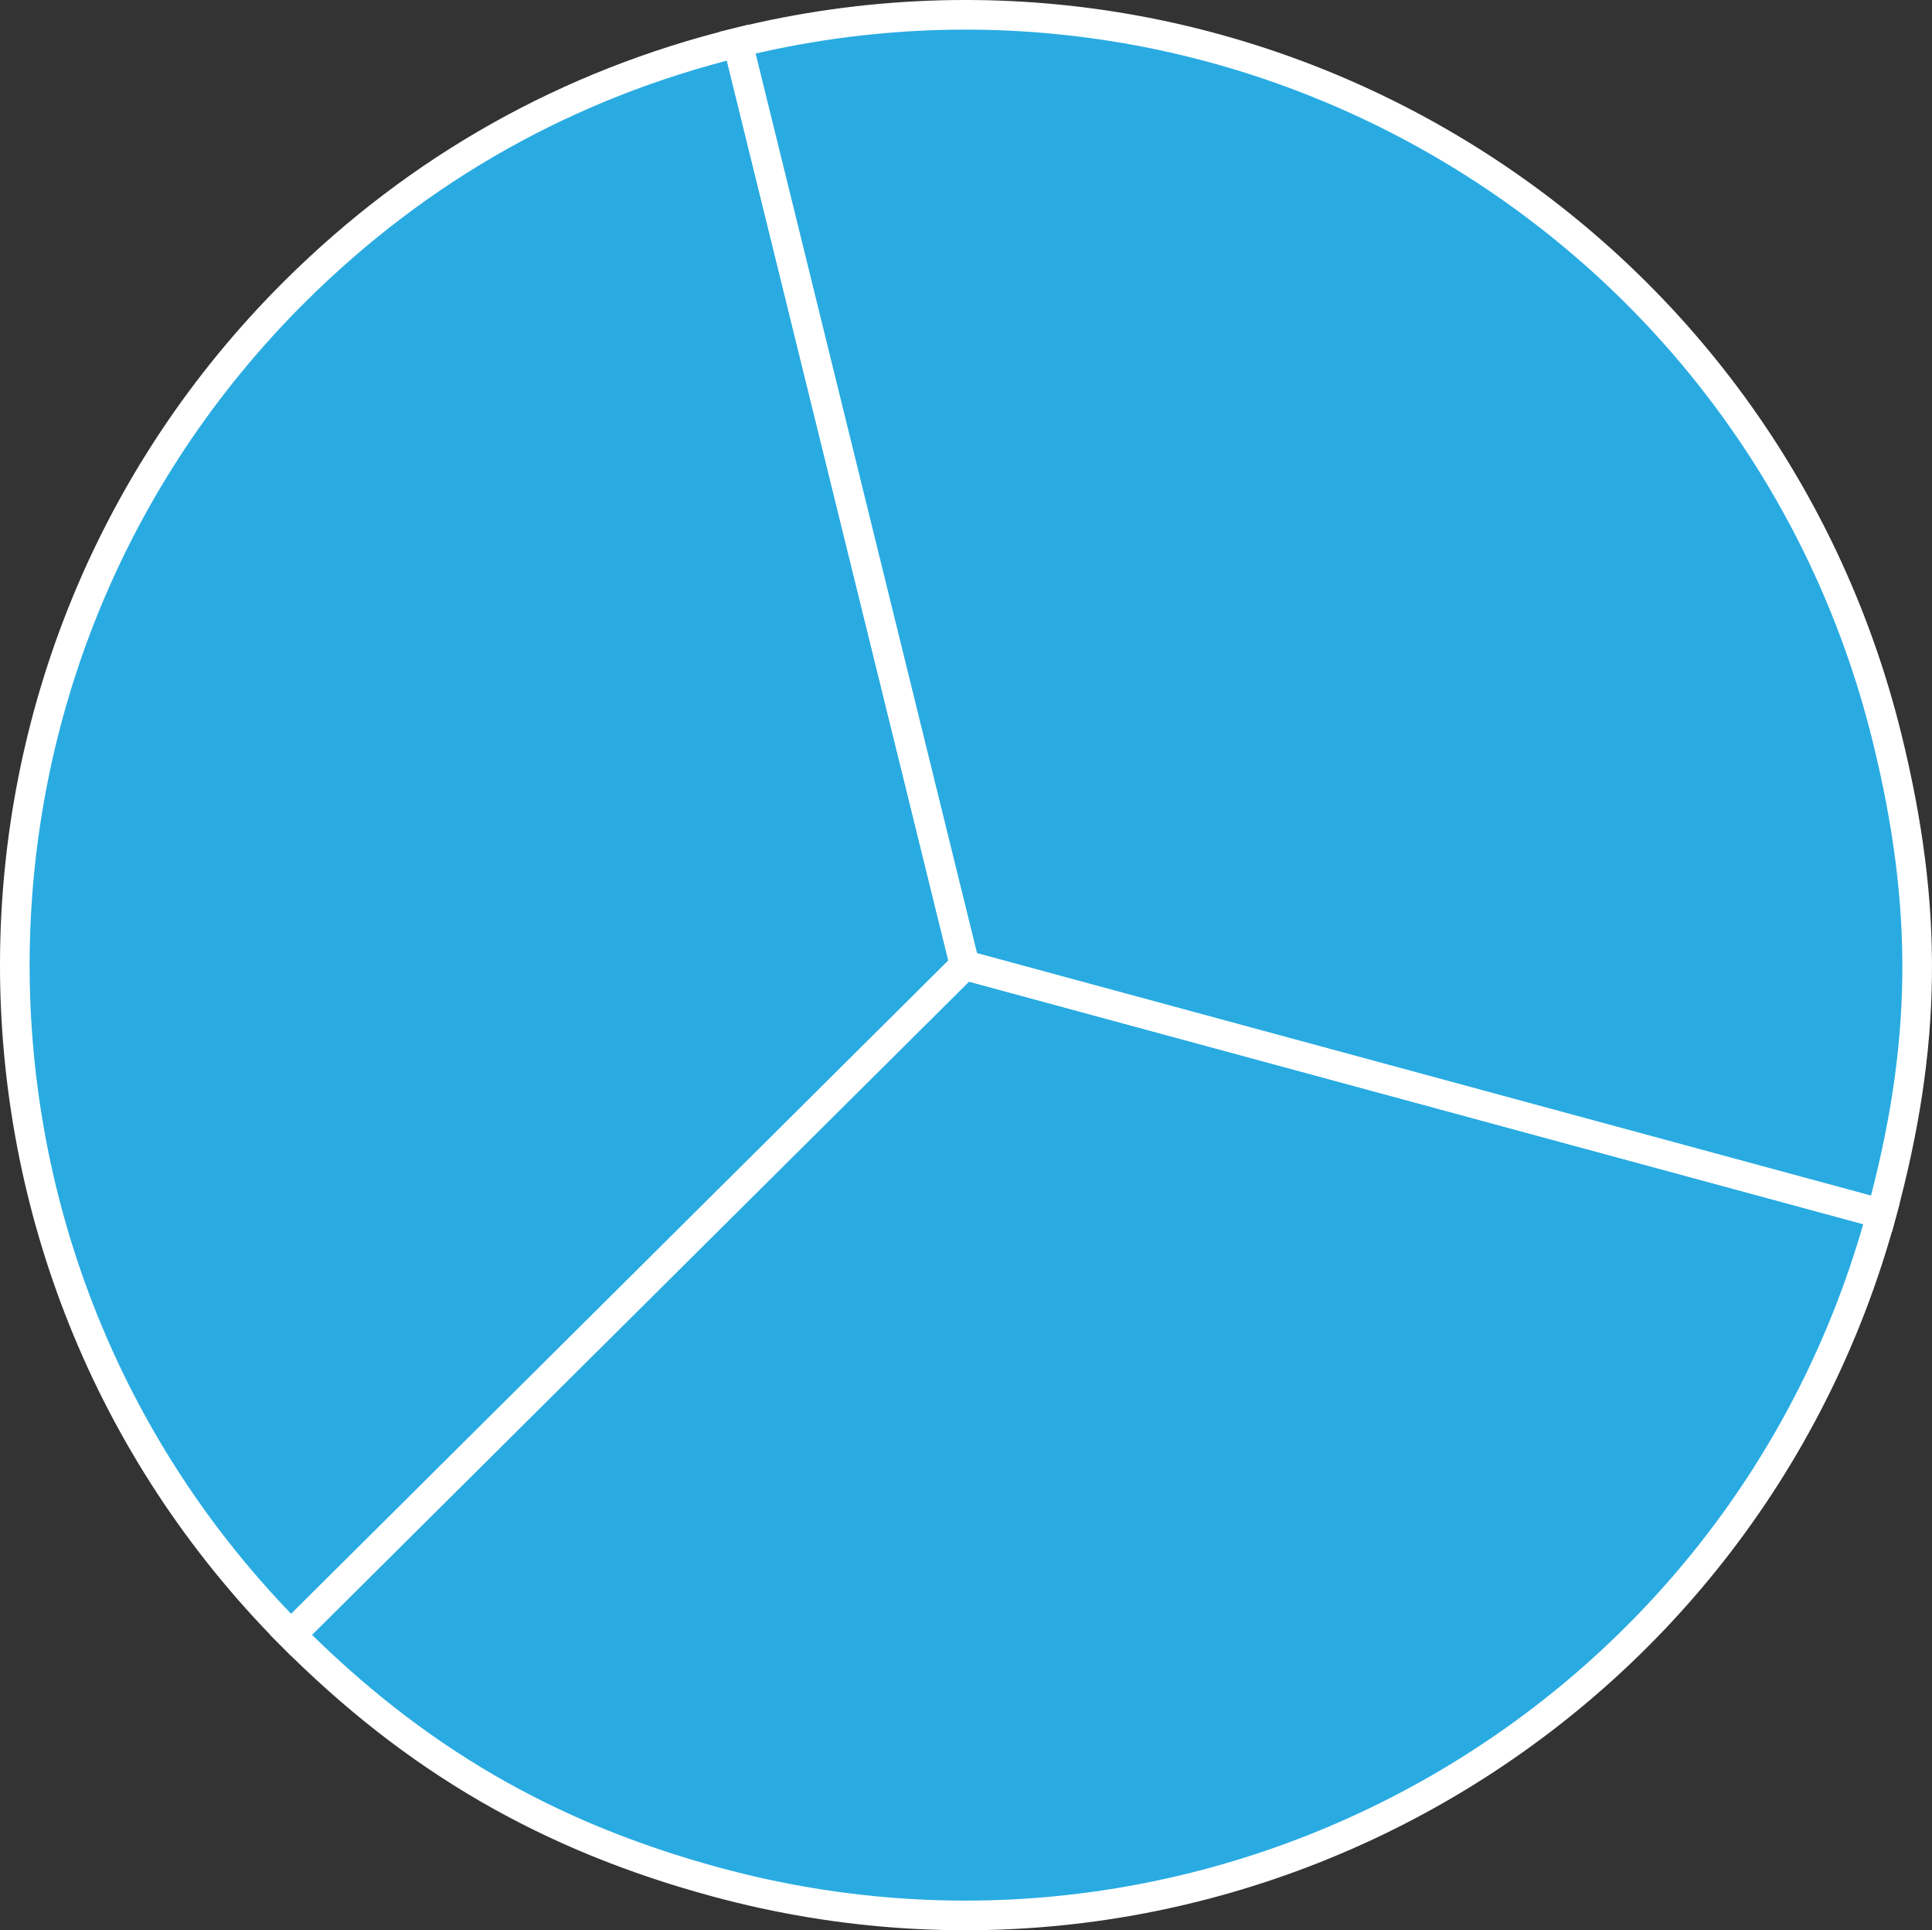
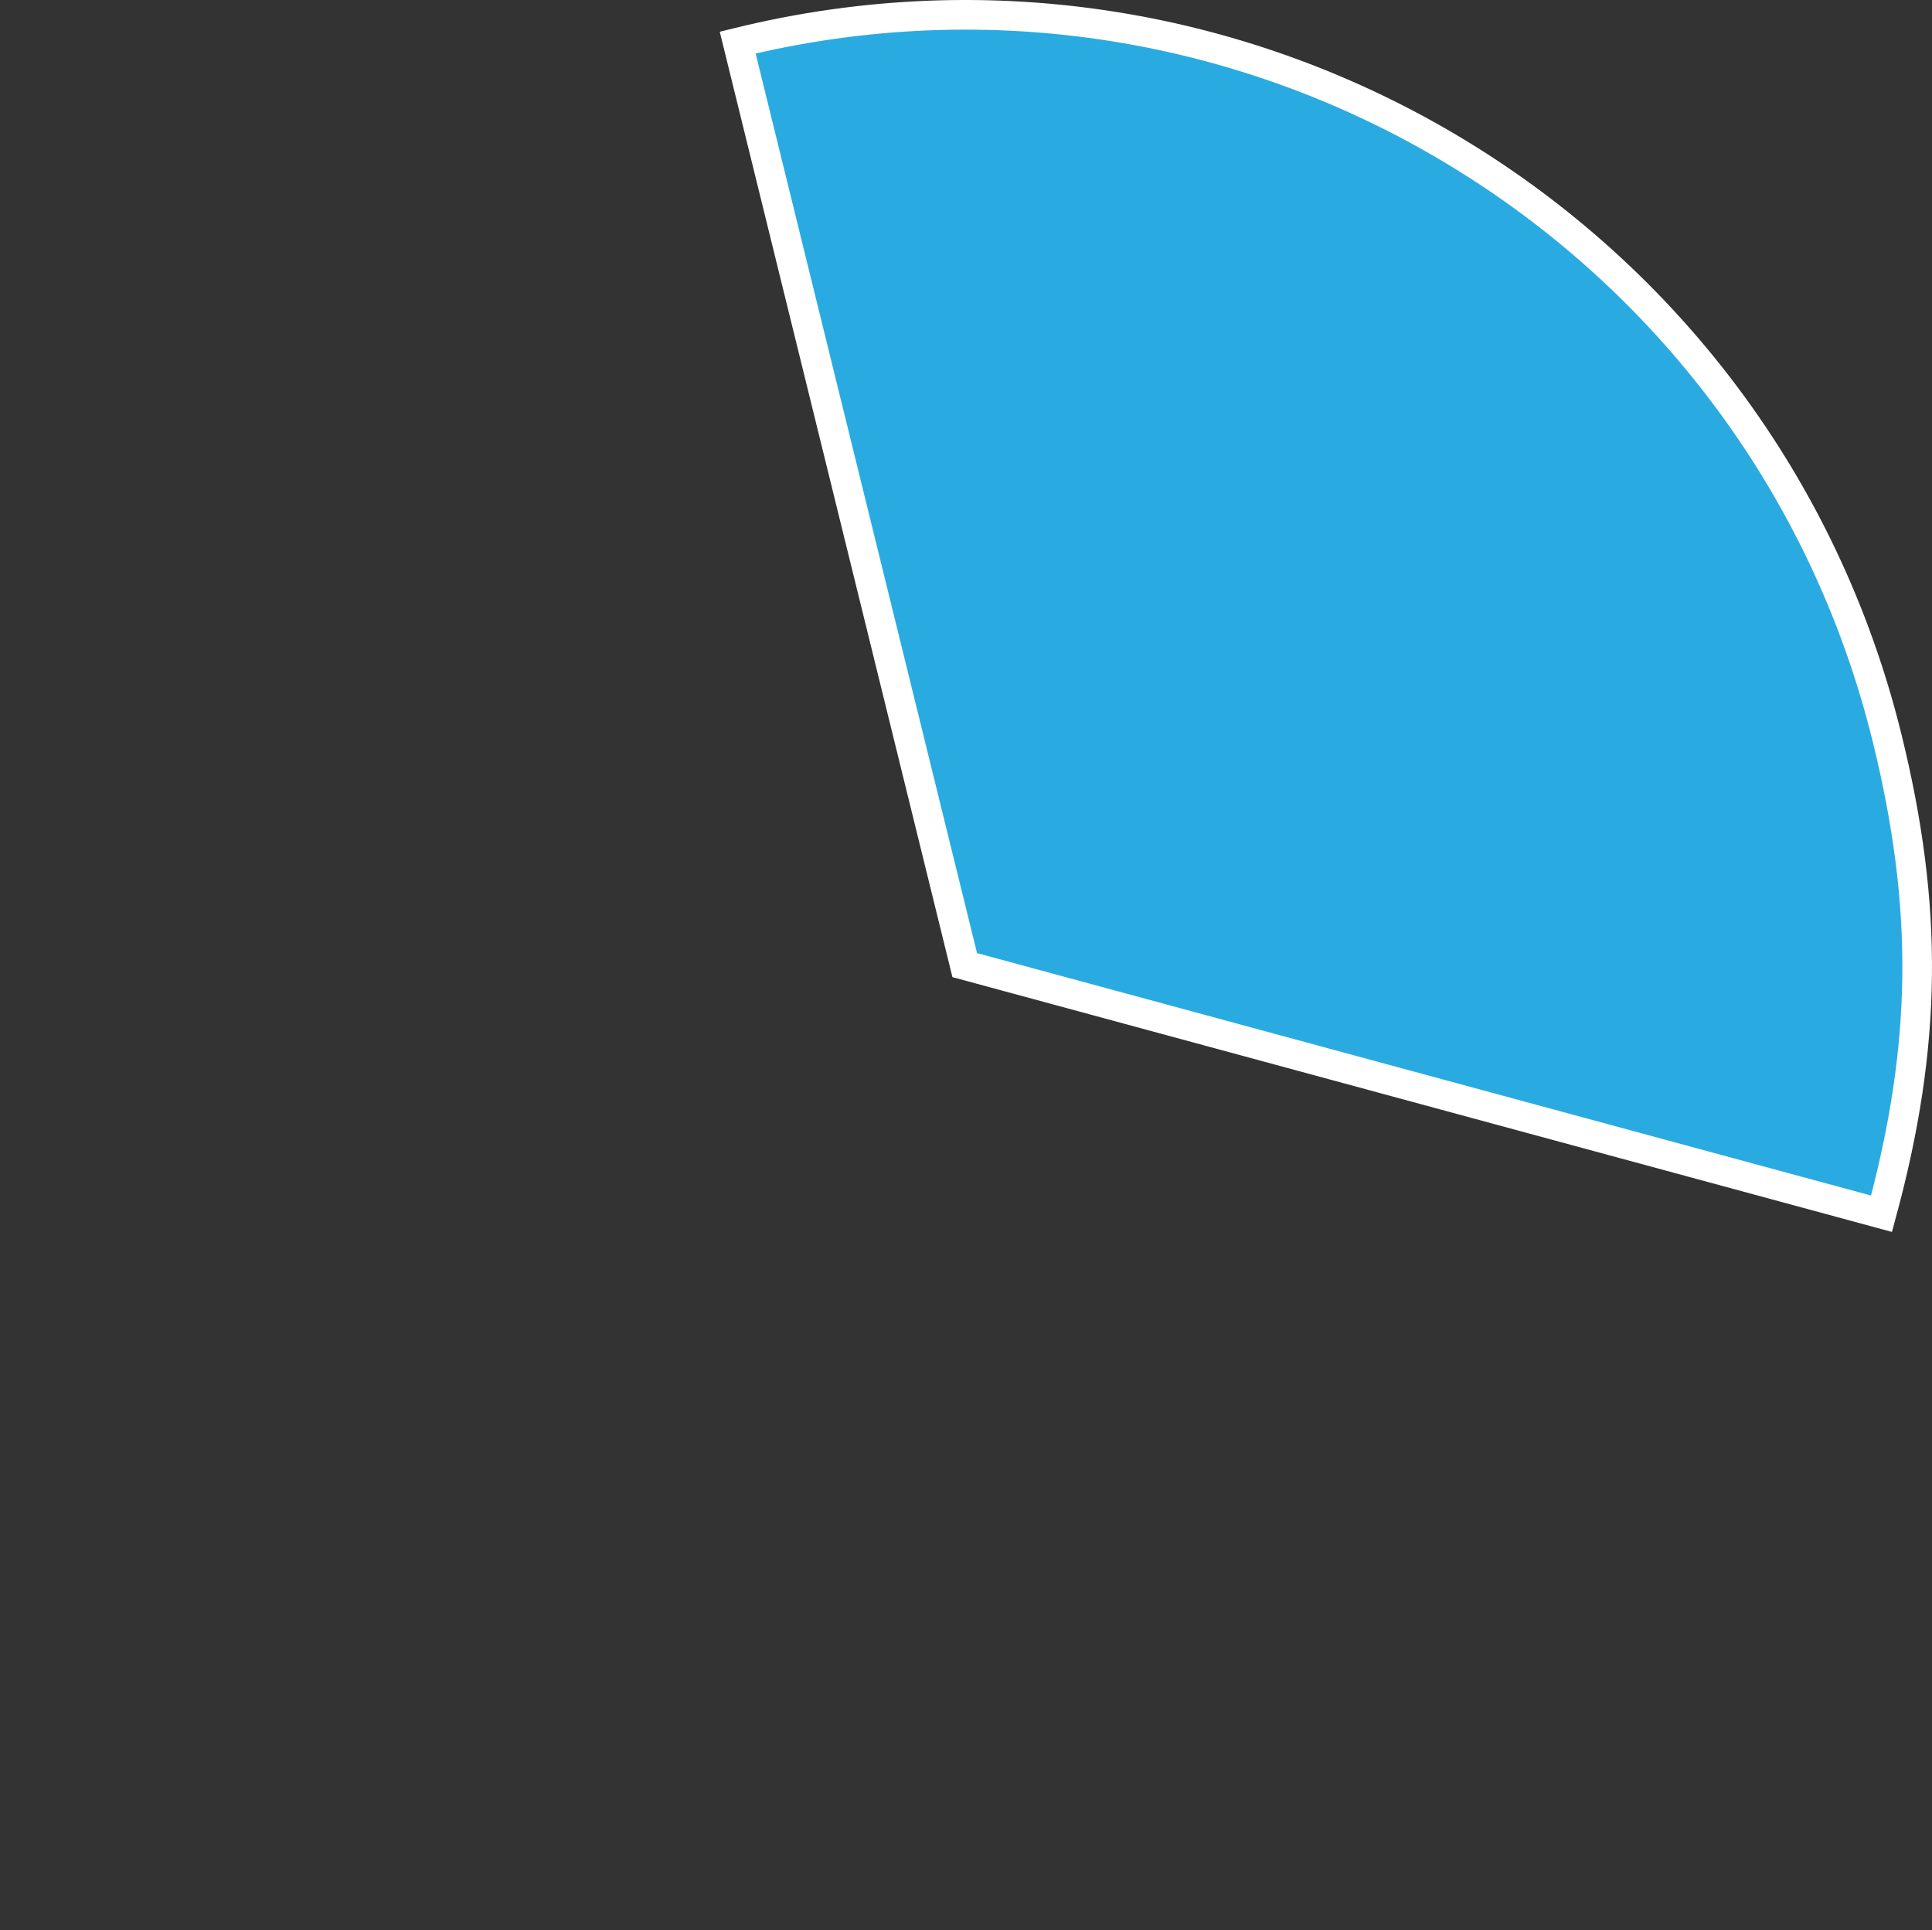
<svg xmlns="http://www.w3.org/2000/svg" width="977.91" height="976.858" viewBox="0 0 977.91 976.858">
  <rect x="0" y="0" width="977.91" height="976.858" fill="#333333" stroke="none" />
  <defs>
    <style>
      .a {
        fill: #29abe2;
        stroke: #fff;
        stroke-miterlimit: 10;
        stroke-width: 15px;
      }
    </style>
  </defs>
  <title>YCUZD_240201_5992_diagramma_1Asset 1</title>
  <g>
-     <path class="a" d="M488.313,488.425l-341,338.968C-39.9,639.064-38.985,334.632,149.344,147.425c62.714-62.34,138.181-104.74,224.044-125.876Z" />
-     <path class="a" d="M488.313,488.425,952.368,614.256c-69.495,256.29-333.6,407.719-589.886,338.224-85.345-23.141-152.83-62.373-215.17-125.087Z" />
    <path class="a" d="M488.313,488.425,373.388,21.549c257.849-63.471,518.329,94.1,581.8,351.952,21.136,85.863,20.321,155.41-2.82,240.755Z" />
  </g>
</svg>